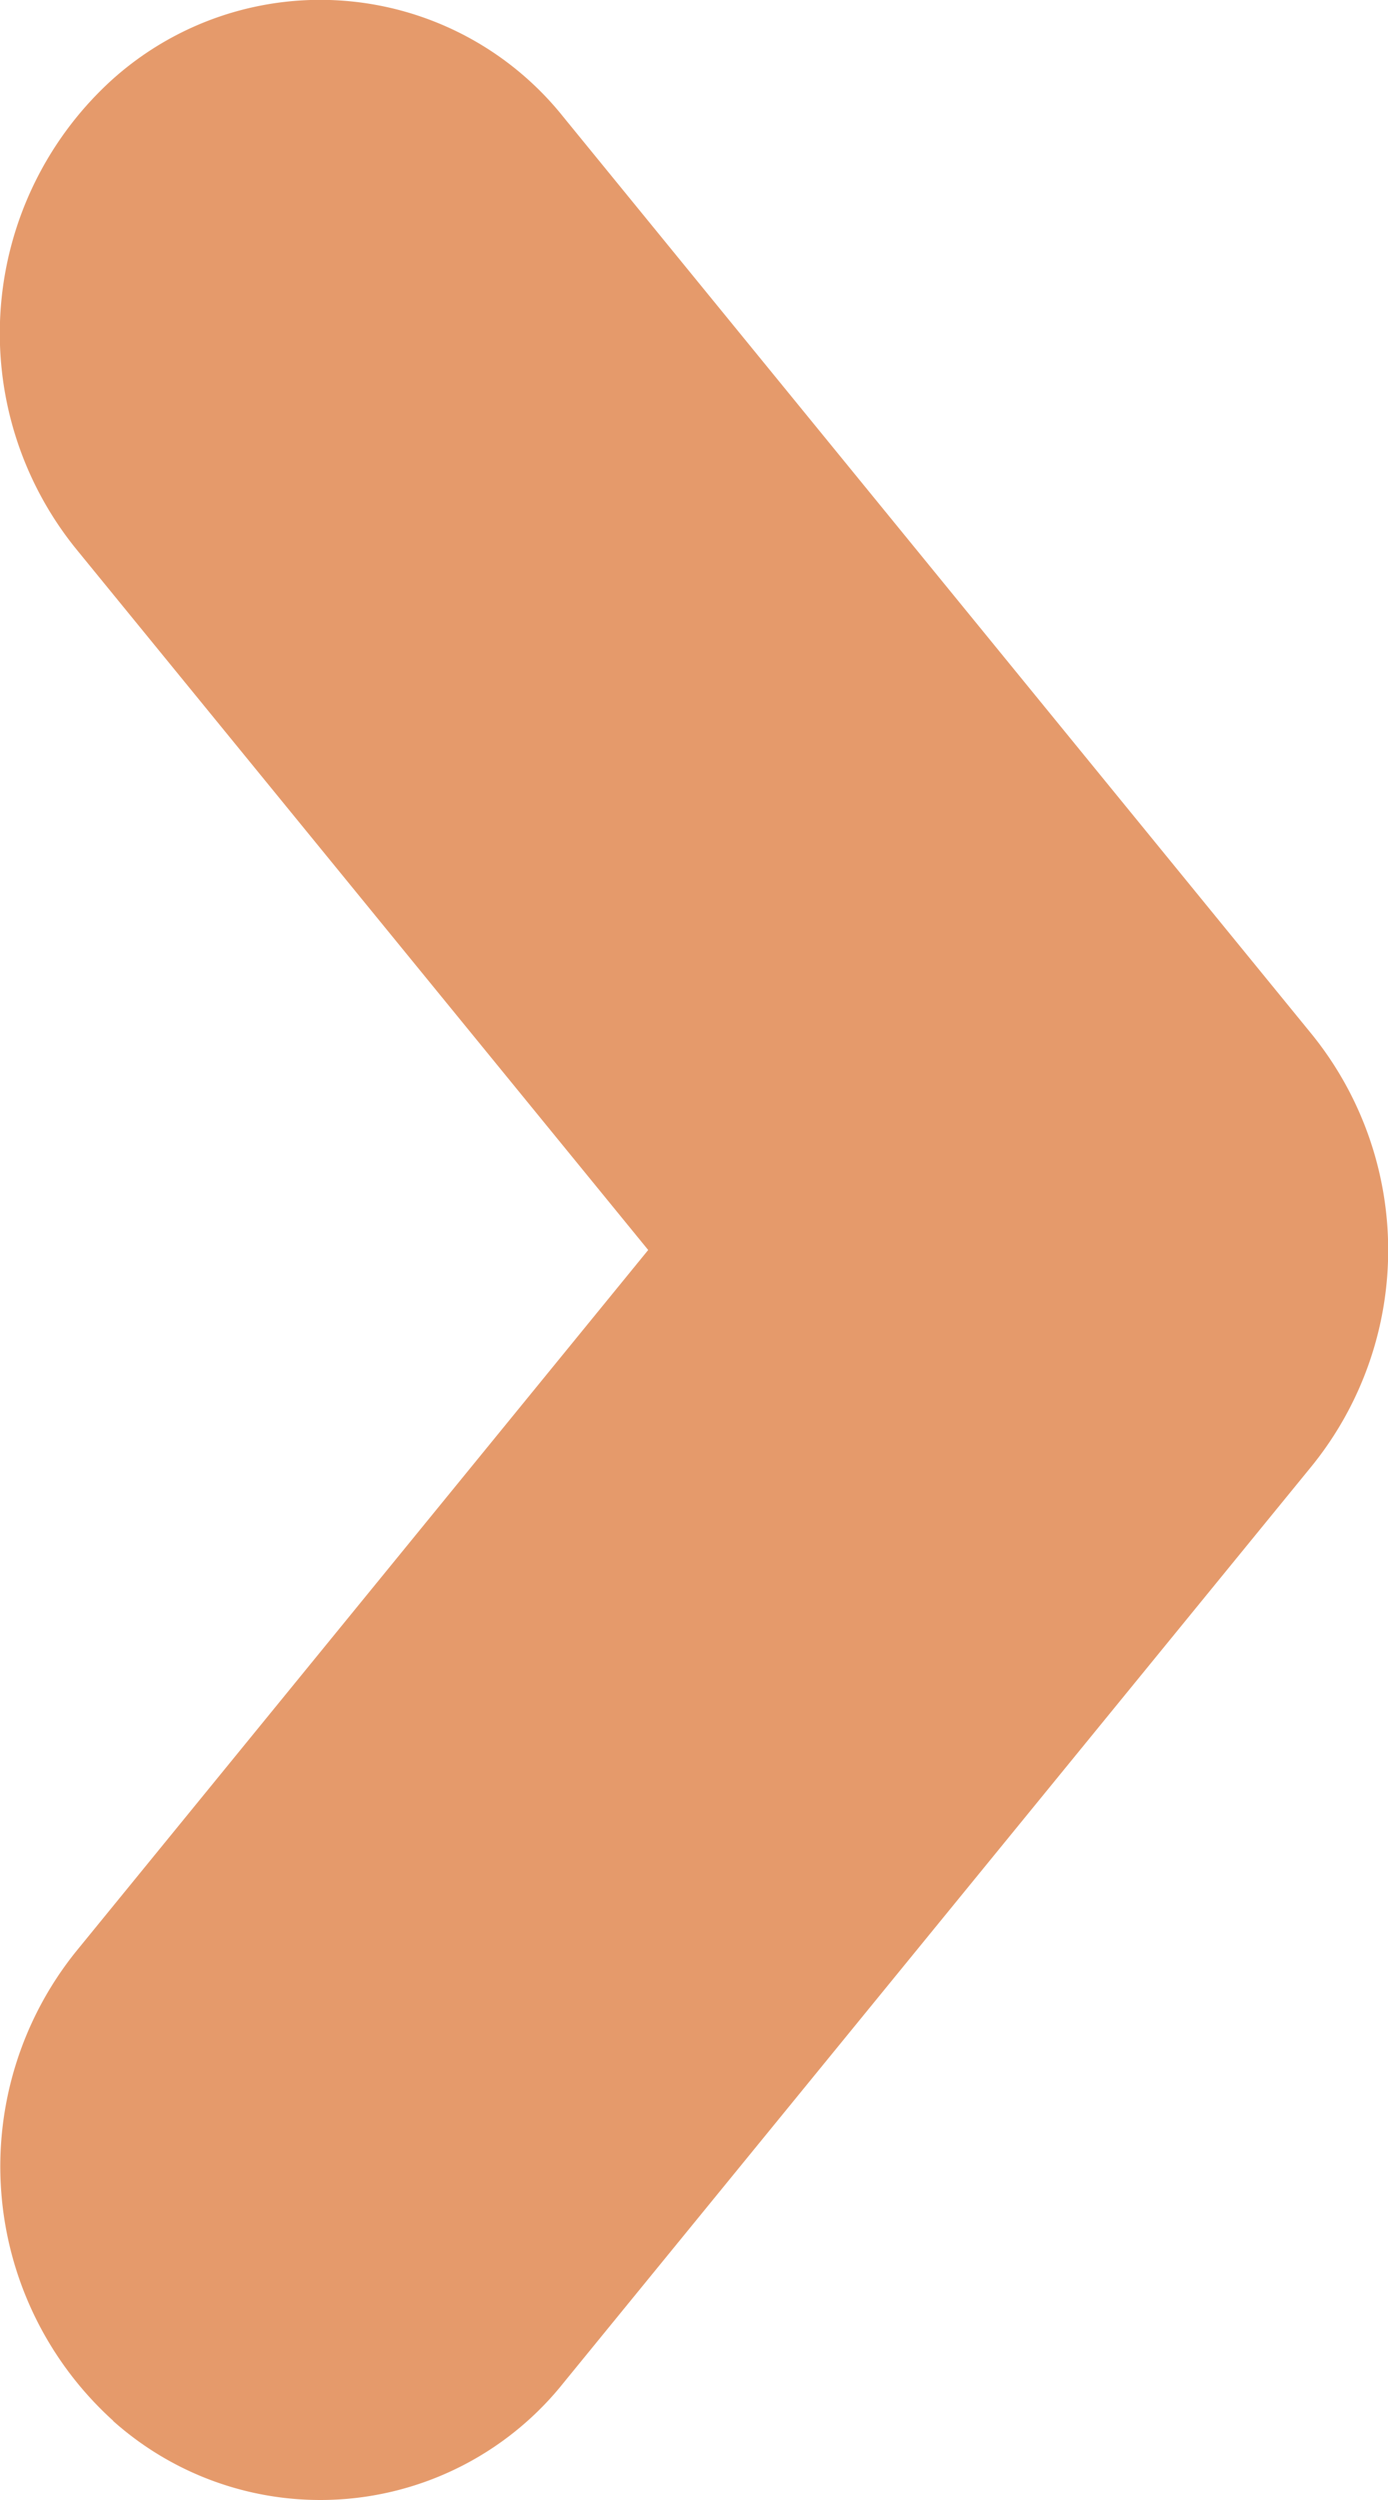
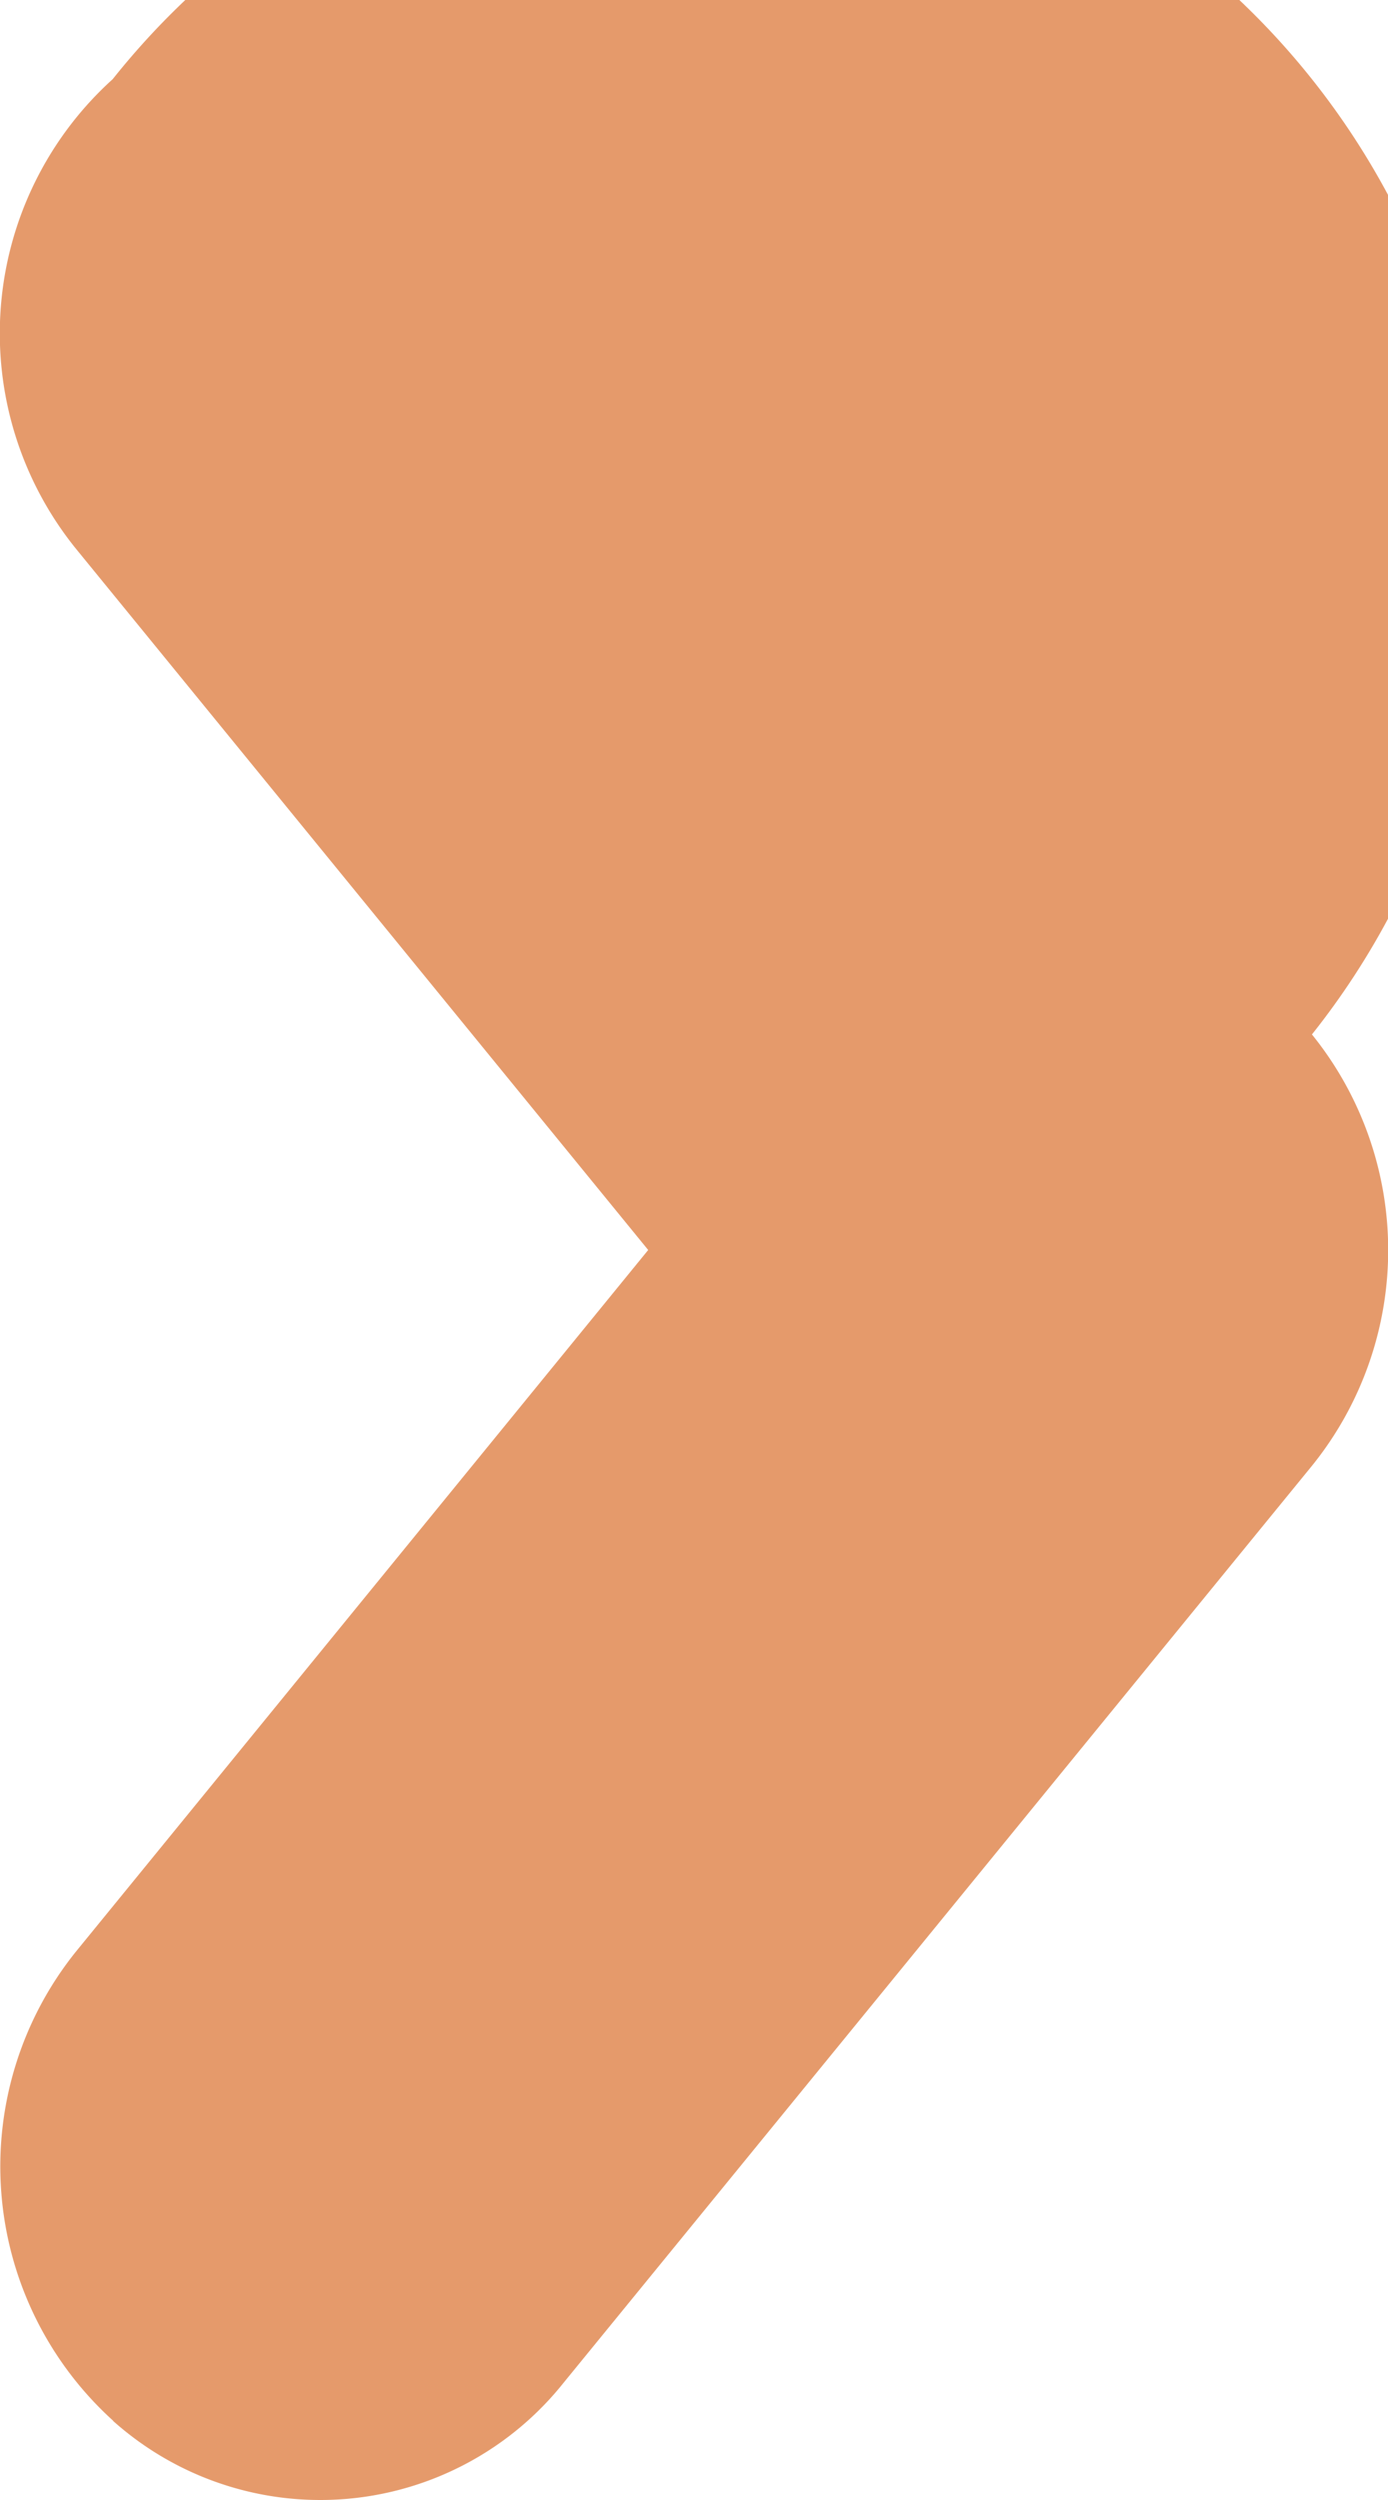
<svg xmlns="http://www.w3.org/2000/svg" width="5" height="9" viewBox="0 0 5 9">
  <g transform="translate(-850 -1169)">
-     <path d="M8.715,4.593a1.121,1.121,0,0,0-.138-1.624L5.277.274a1.235,1.235,0,0,0-1.553,0L.423,2.969A1.121,1.121,0,0,0,.285,4.594a1.233,1.233,0,0,0,1.691.132L4.5,2.665l2.524,2.06a1.234,1.234,0,0,0,1.691-.133Z" transform="translate(855 1169) rotate(90)" fill="#e59a6b" />
+     <path d="M8.715,4.593a1.121,1.121,0,0,0-.138-1.624L5.277.274a1.235,1.235,0,0,0-1.553,0A1.121,1.121,0,0,0,.285,4.594a1.233,1.233,0,0,0,1.691.132L4.5,2.665l2.524,2.06a1.234,1.234,0,0,0,1.691-.133Z" transform="translate(855 1169) rotate(90)" fill="#e59a6b" />
  </g>
</svg>